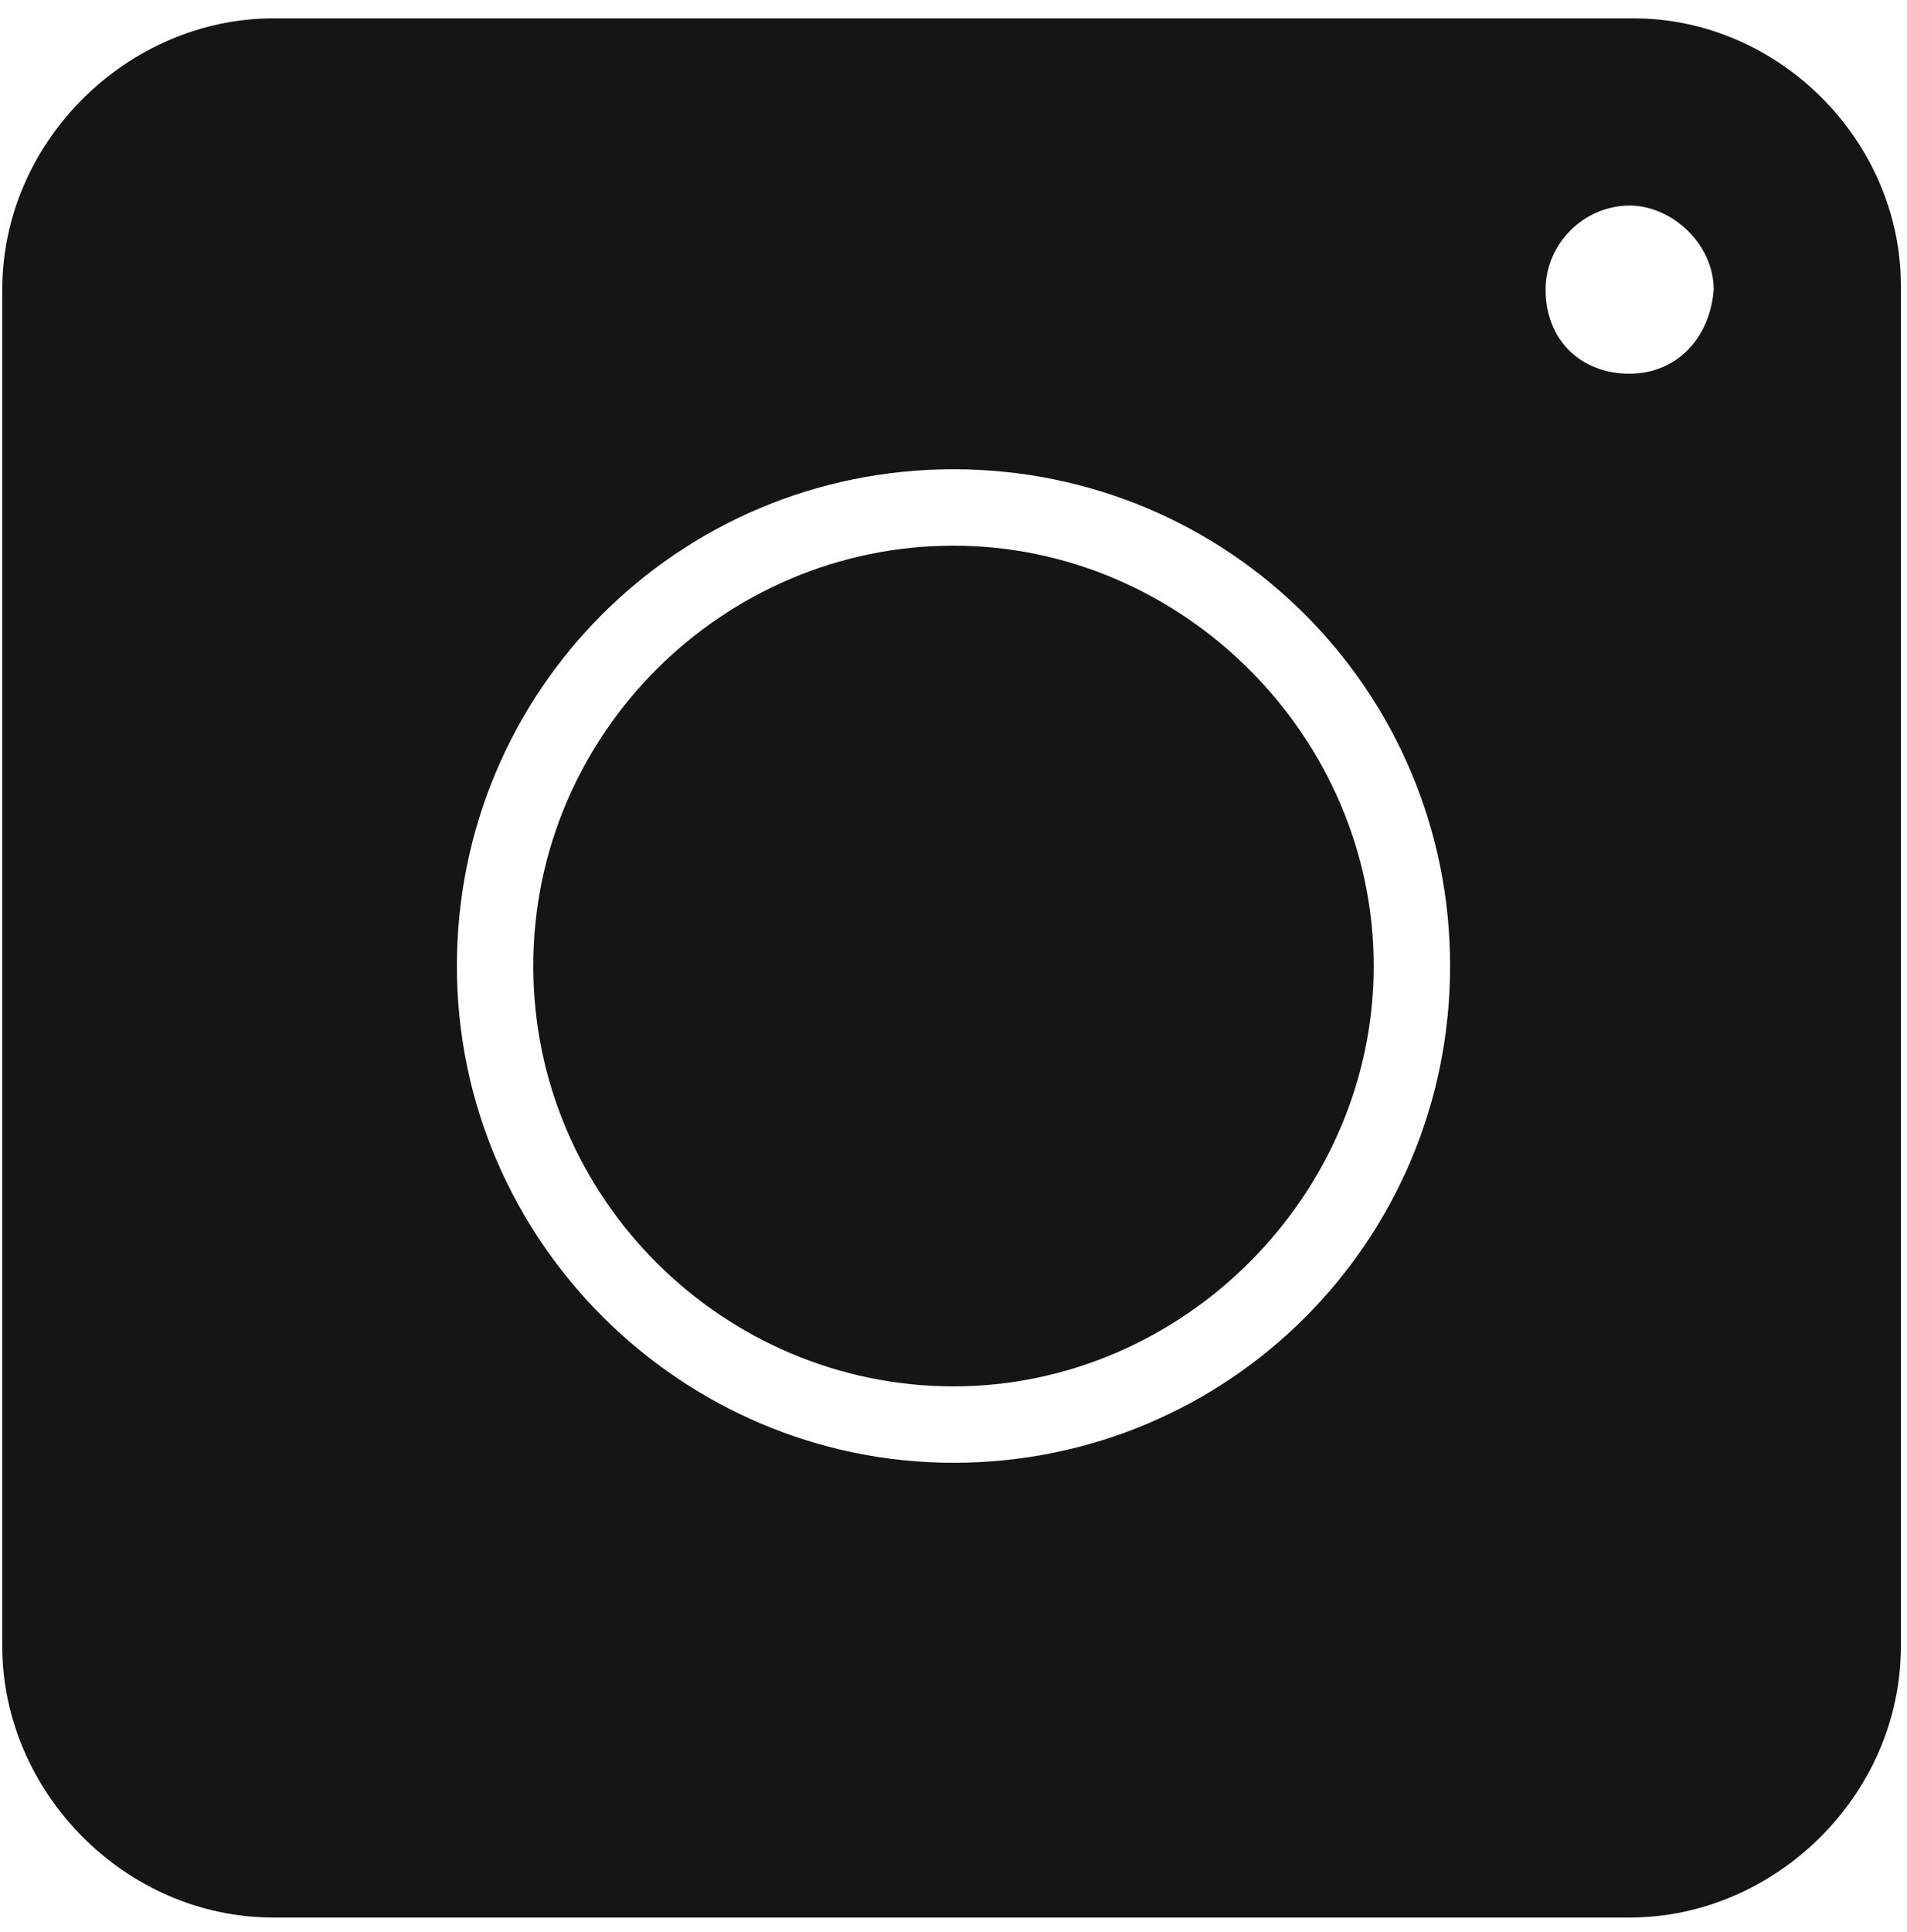
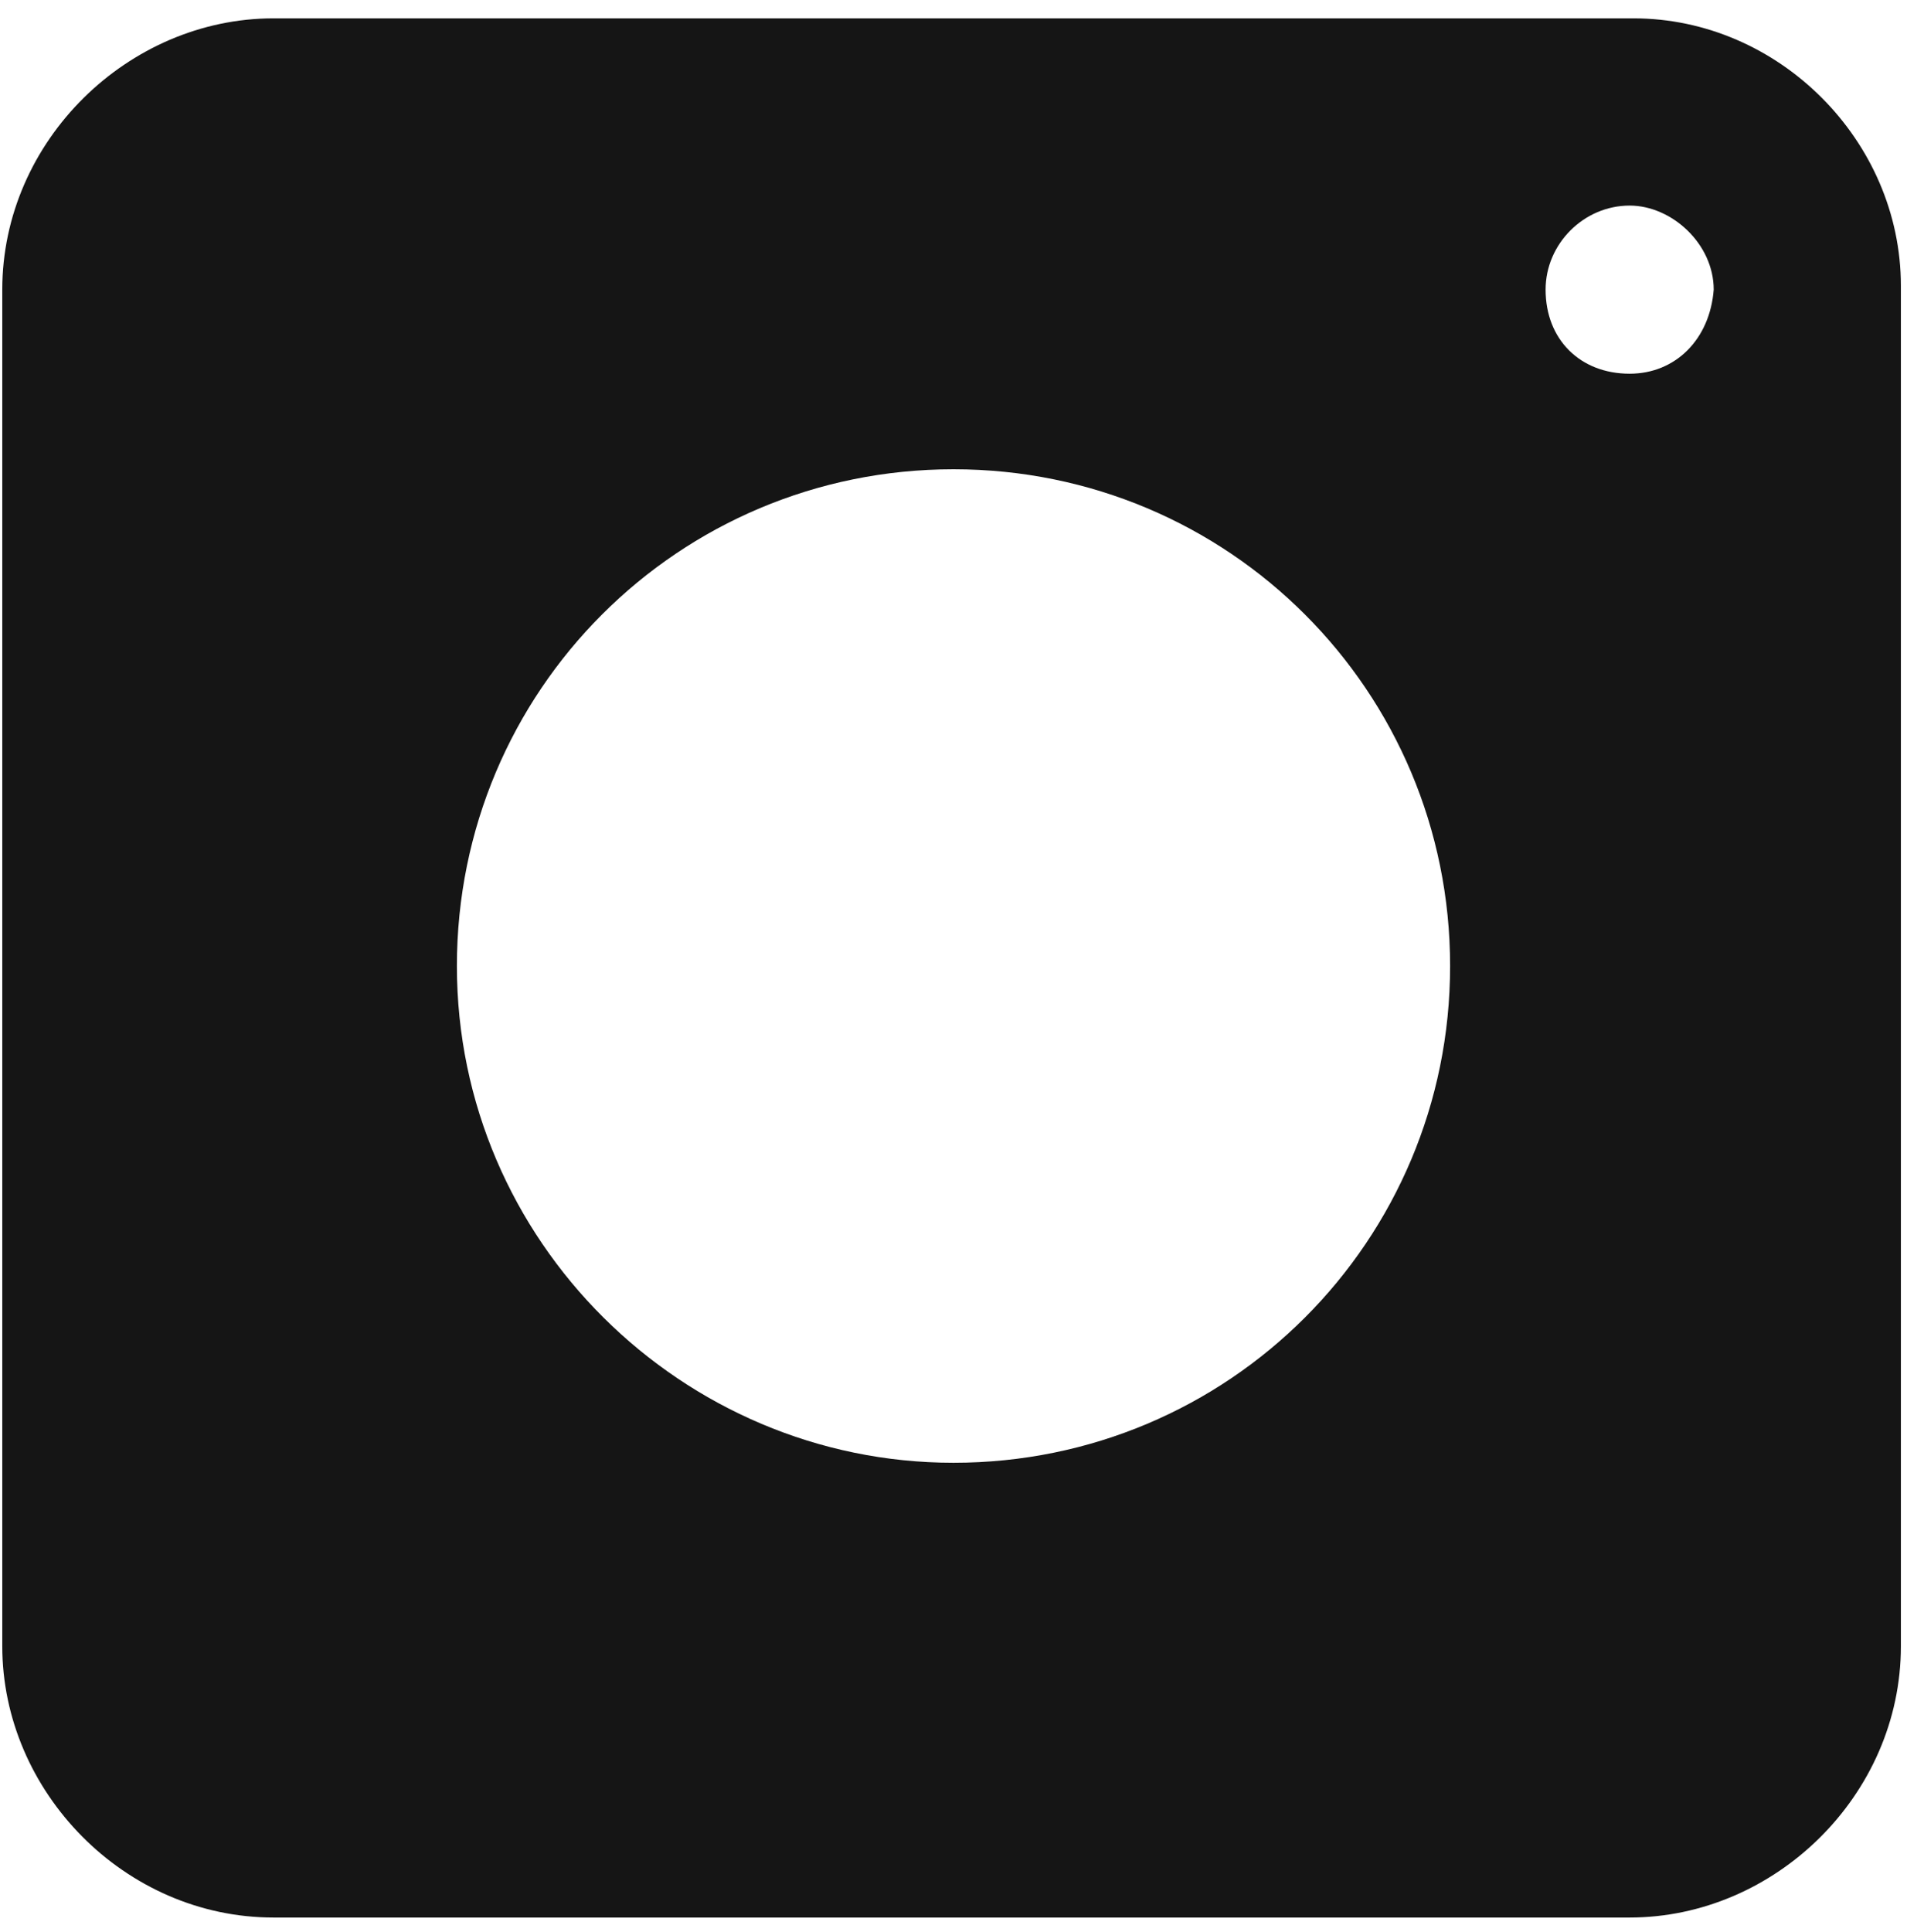
<svg xmlns="http://www.w3.org/2000/svg" width="78" height="79" viewBox="0 0 78 79" fill="none">
-   <path d="M39 22.312C29.625 22.312 21.812 29.968 21.812 39.5C21.812 49.032 29.625 56.688 39 56.688C48.376 56.688 56.188 48.876 56.188 39.5C56.188 30.125 48.376 22.312 39 22.312Z" fill="#151515" />
  <path d="M66.812 0.75H11.187C5.25 0.75 0.093 5.75 0.093 11.844V67.313C0.093 73.251 5.093 78.407 11.187 78.407H66.656C72.594 78.407 77.75 73.407 77.75 67.313V11.688C77.75 5.75 72.75 0.75 66.812 0.75ZM39 59.812C27.906 59.812 18.688 50.749 18.688 39.5C18.688 28.25 27.75 19.188 39 19.188C50.249 19.188 59.312 28.25 59.312 39.5C59.312 50.749 50.249 59.812 39 59.812ZM66.656 15.281C64.625 15.281 63.218 13.875 63.218 11.844C63.218 9.969 64.781 8.406 66.656 8.406C68.375 8.406 70.094 9.969 70.094 11.844C69.937 13.875 68.531 15.281 66.656 15.281Z" fill="#151515" />
</svg>